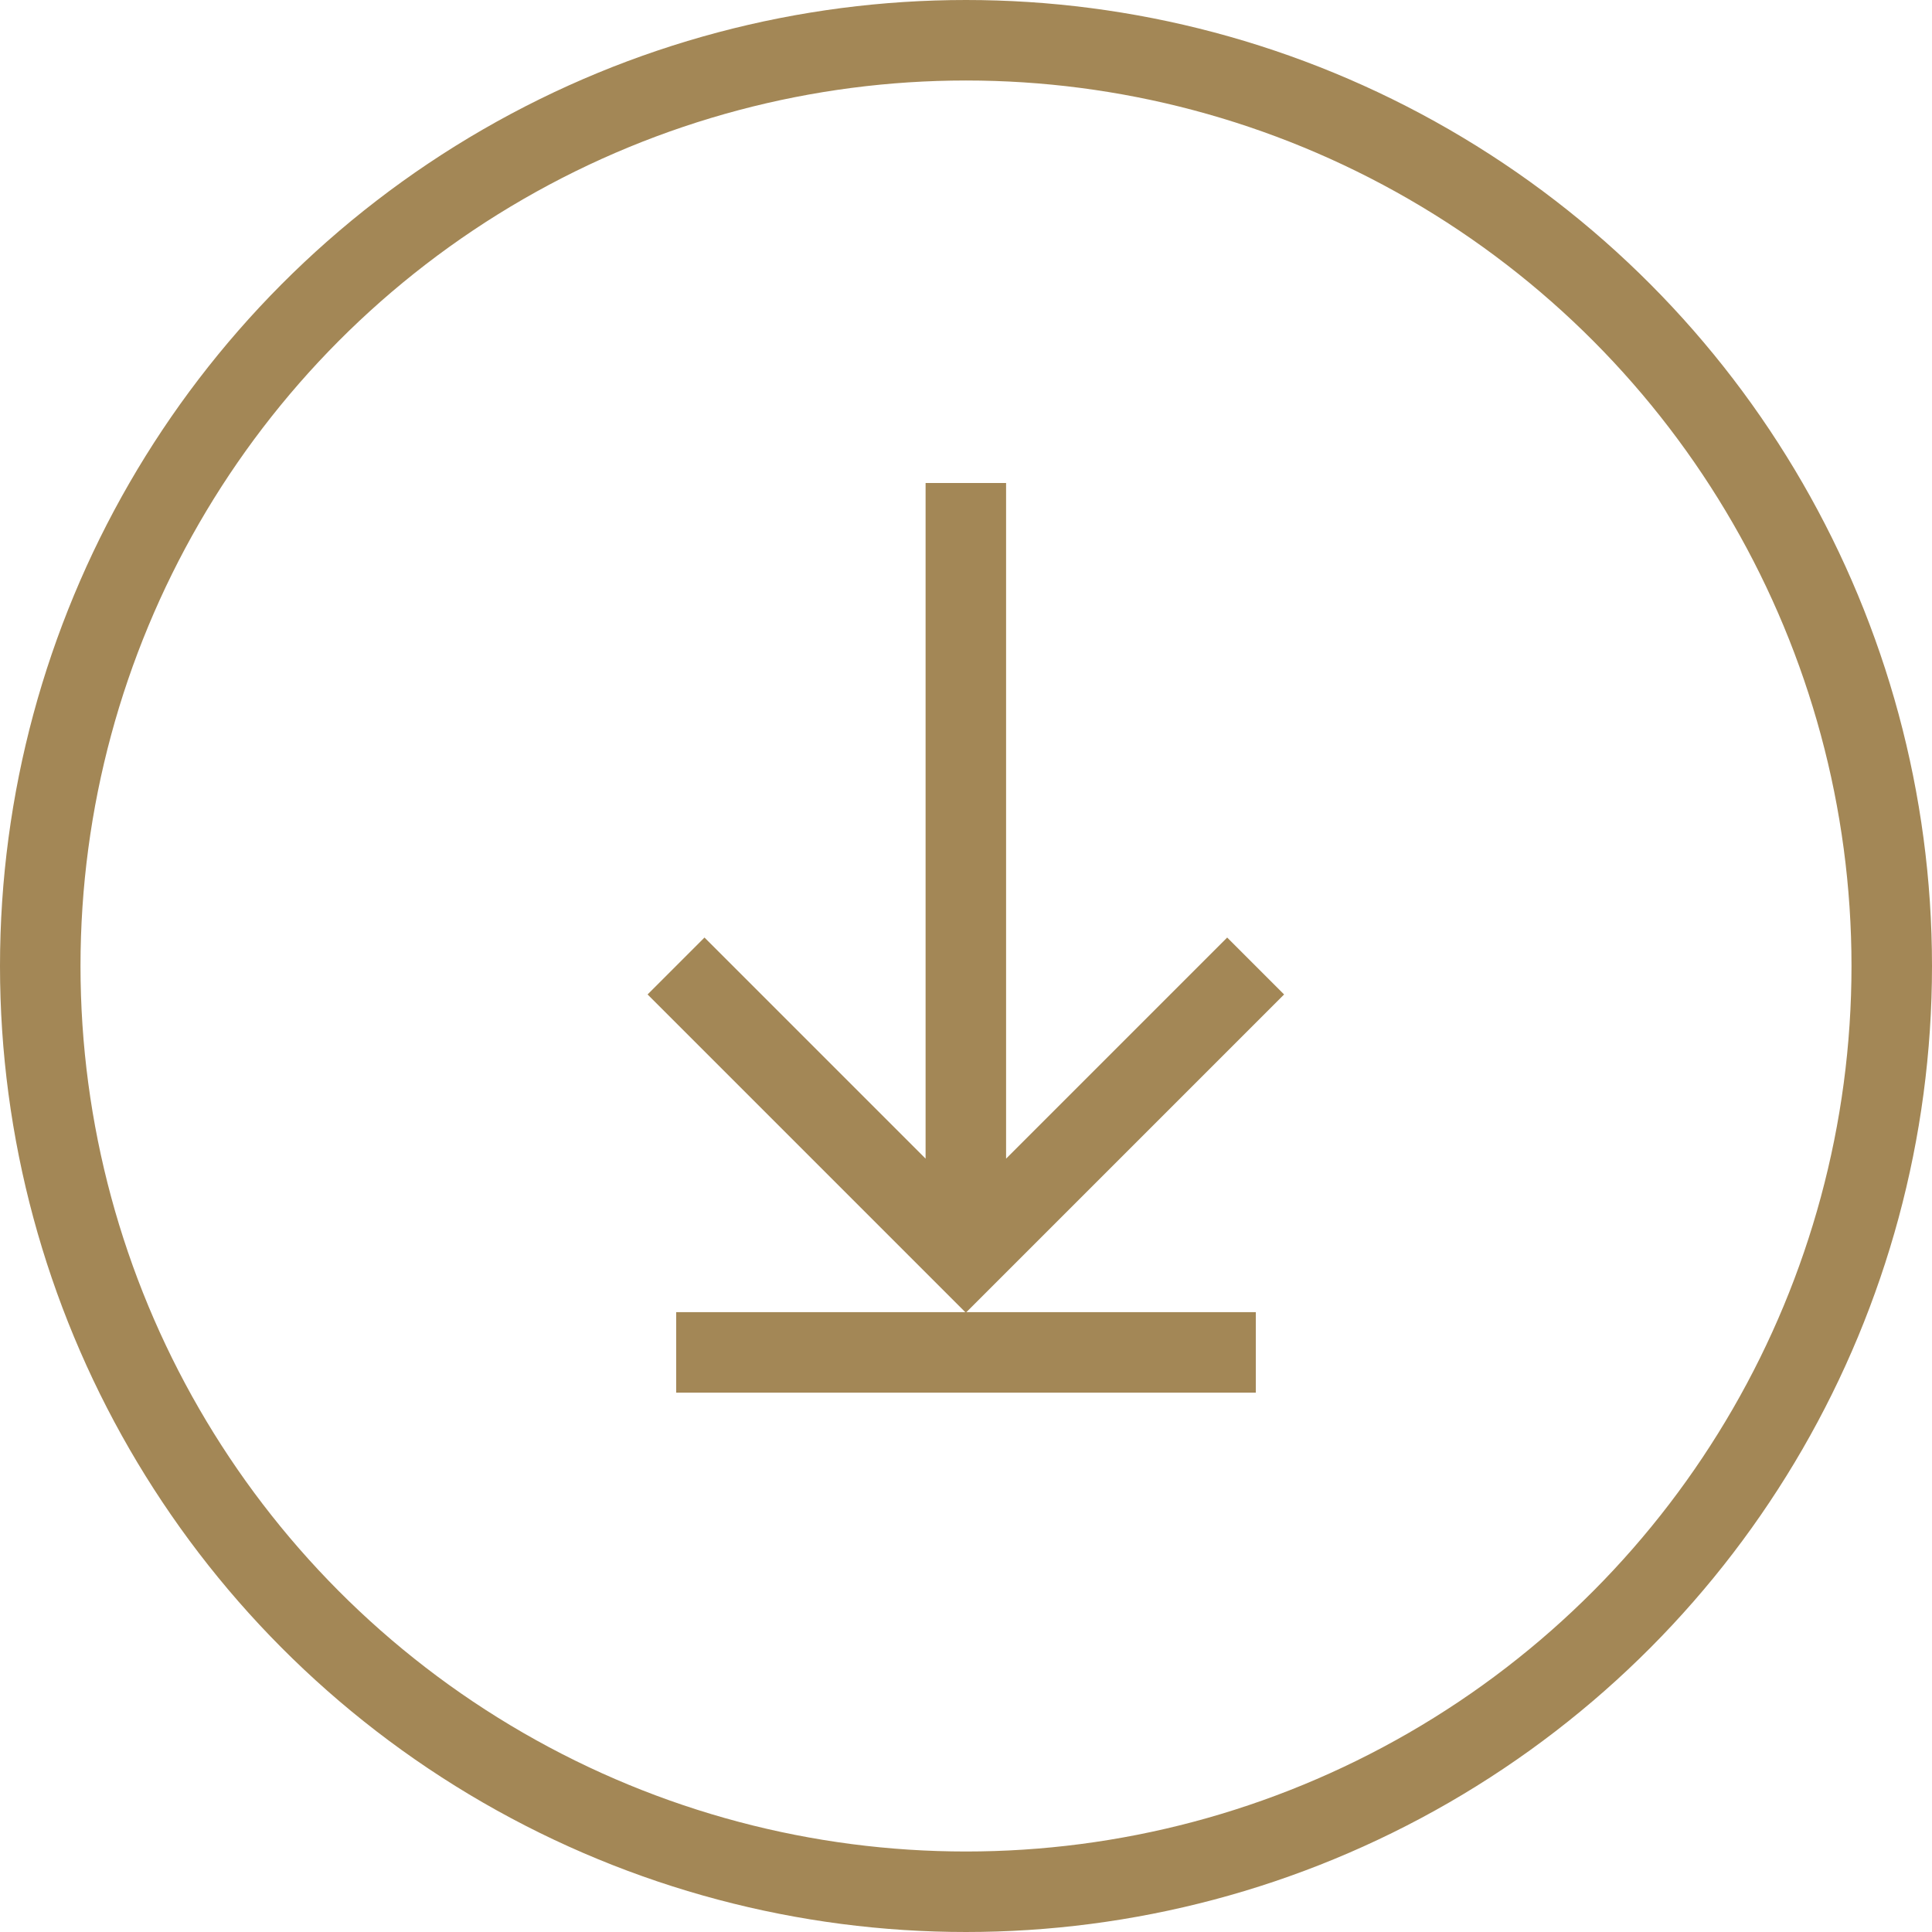
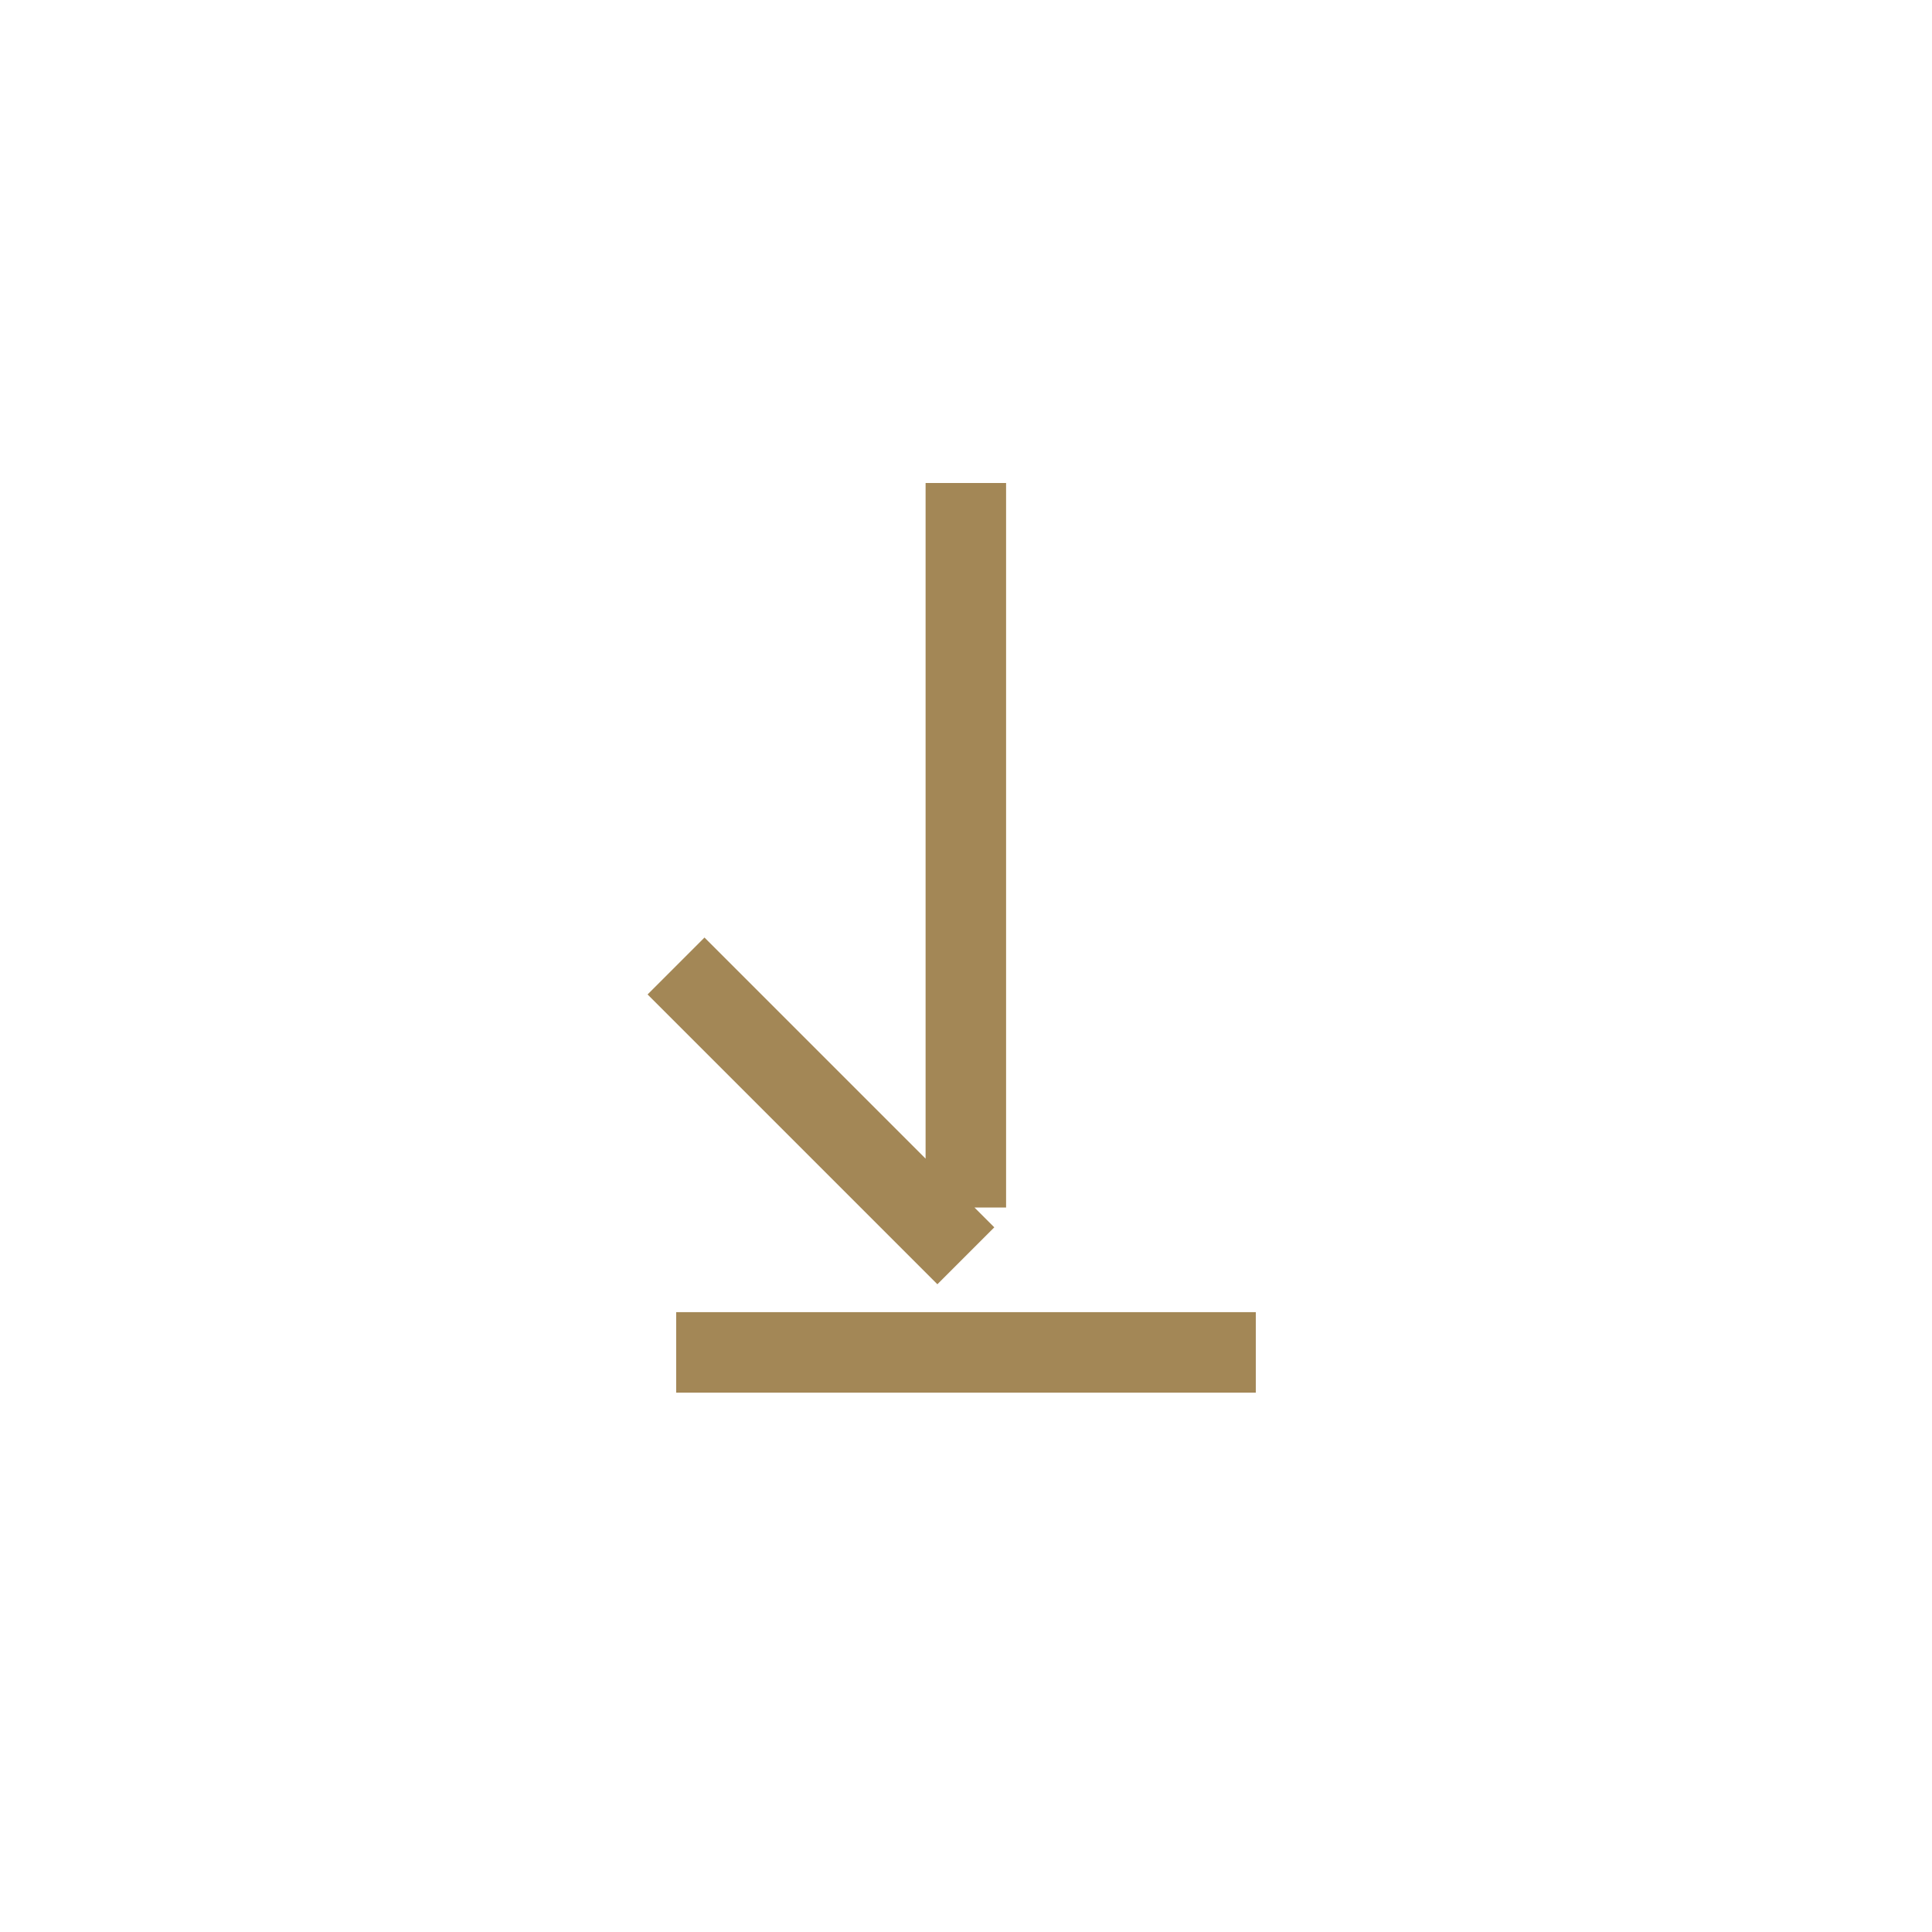
<svg xmlns="http://www.w3.org/2000/svg" width="24" height="24" viewBox="0 0 24 24" fill="none">
-   <circle cx="12" cy="12" r="11.5" stroke="#A38756" />
-   <path d="M8.398 12L11.998 15.6L15.598 12M11.998 6V15" stroke="#A38756" />
+   <path d="M8.398 12L11.998 15.6M11.998 6V15" stroke="#A38756" />
  <path d="M8.4 16.8L15.6 16.8" stroke="#A38756" />
</svg>